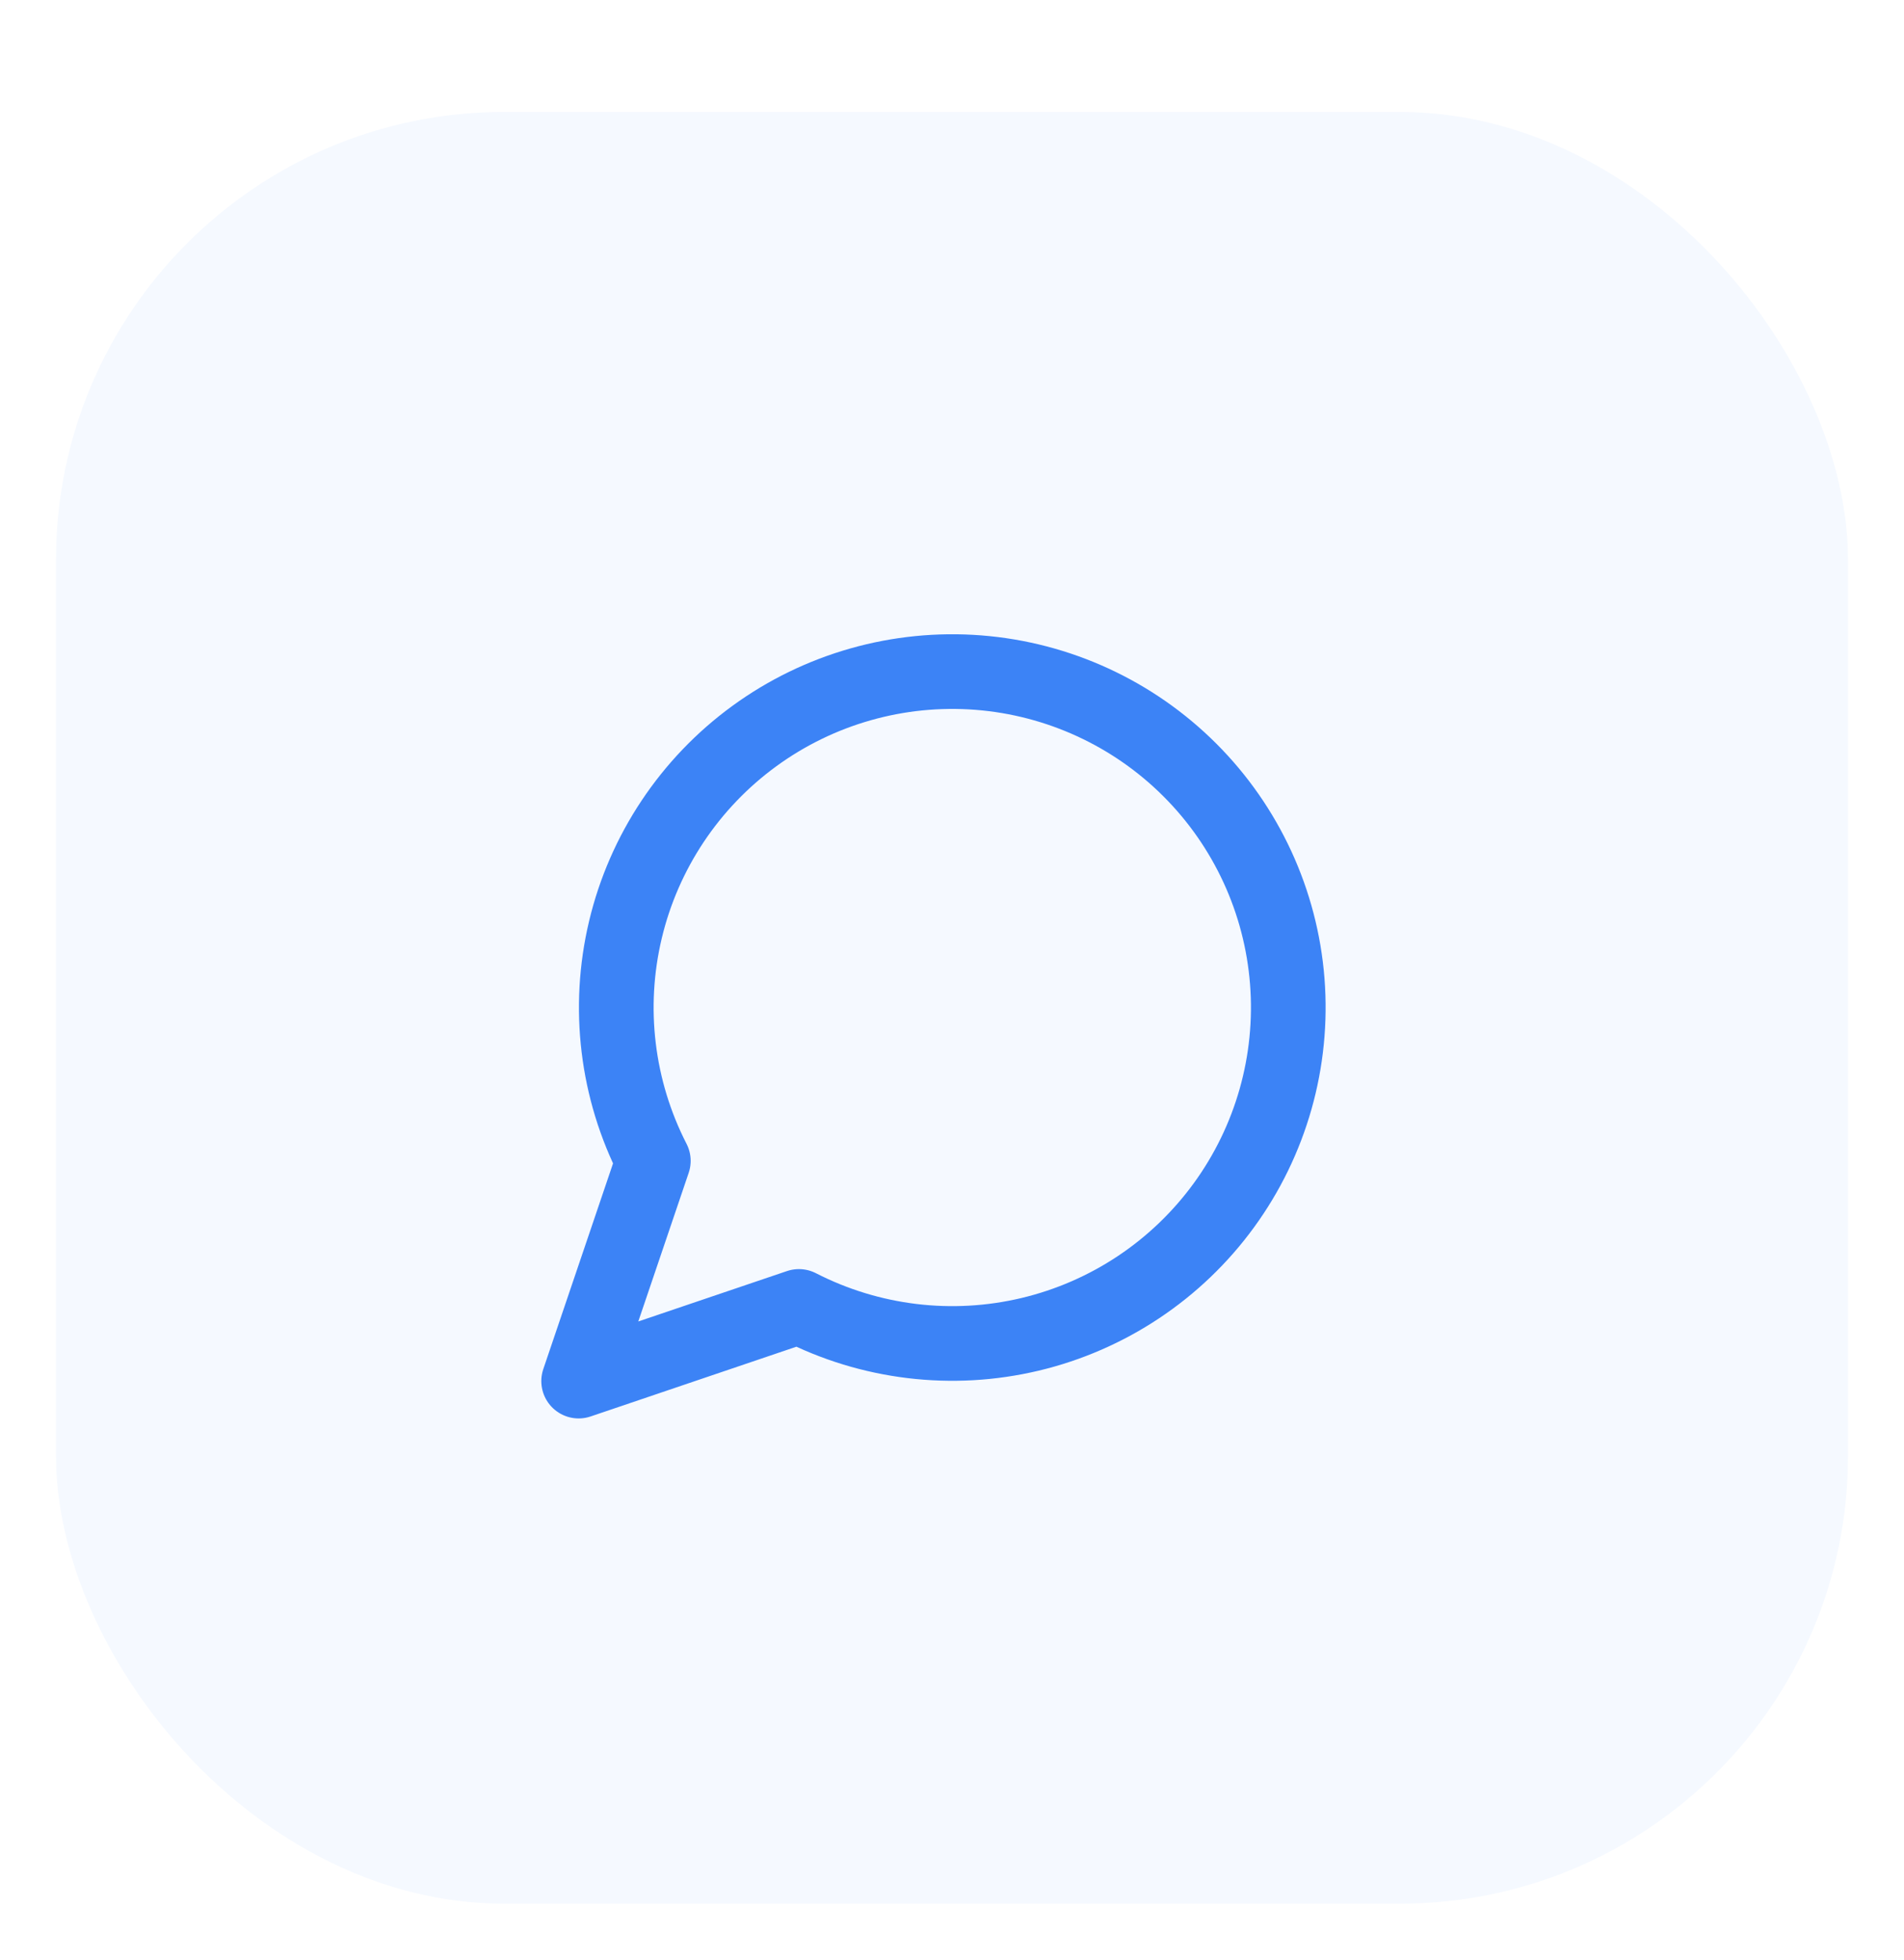
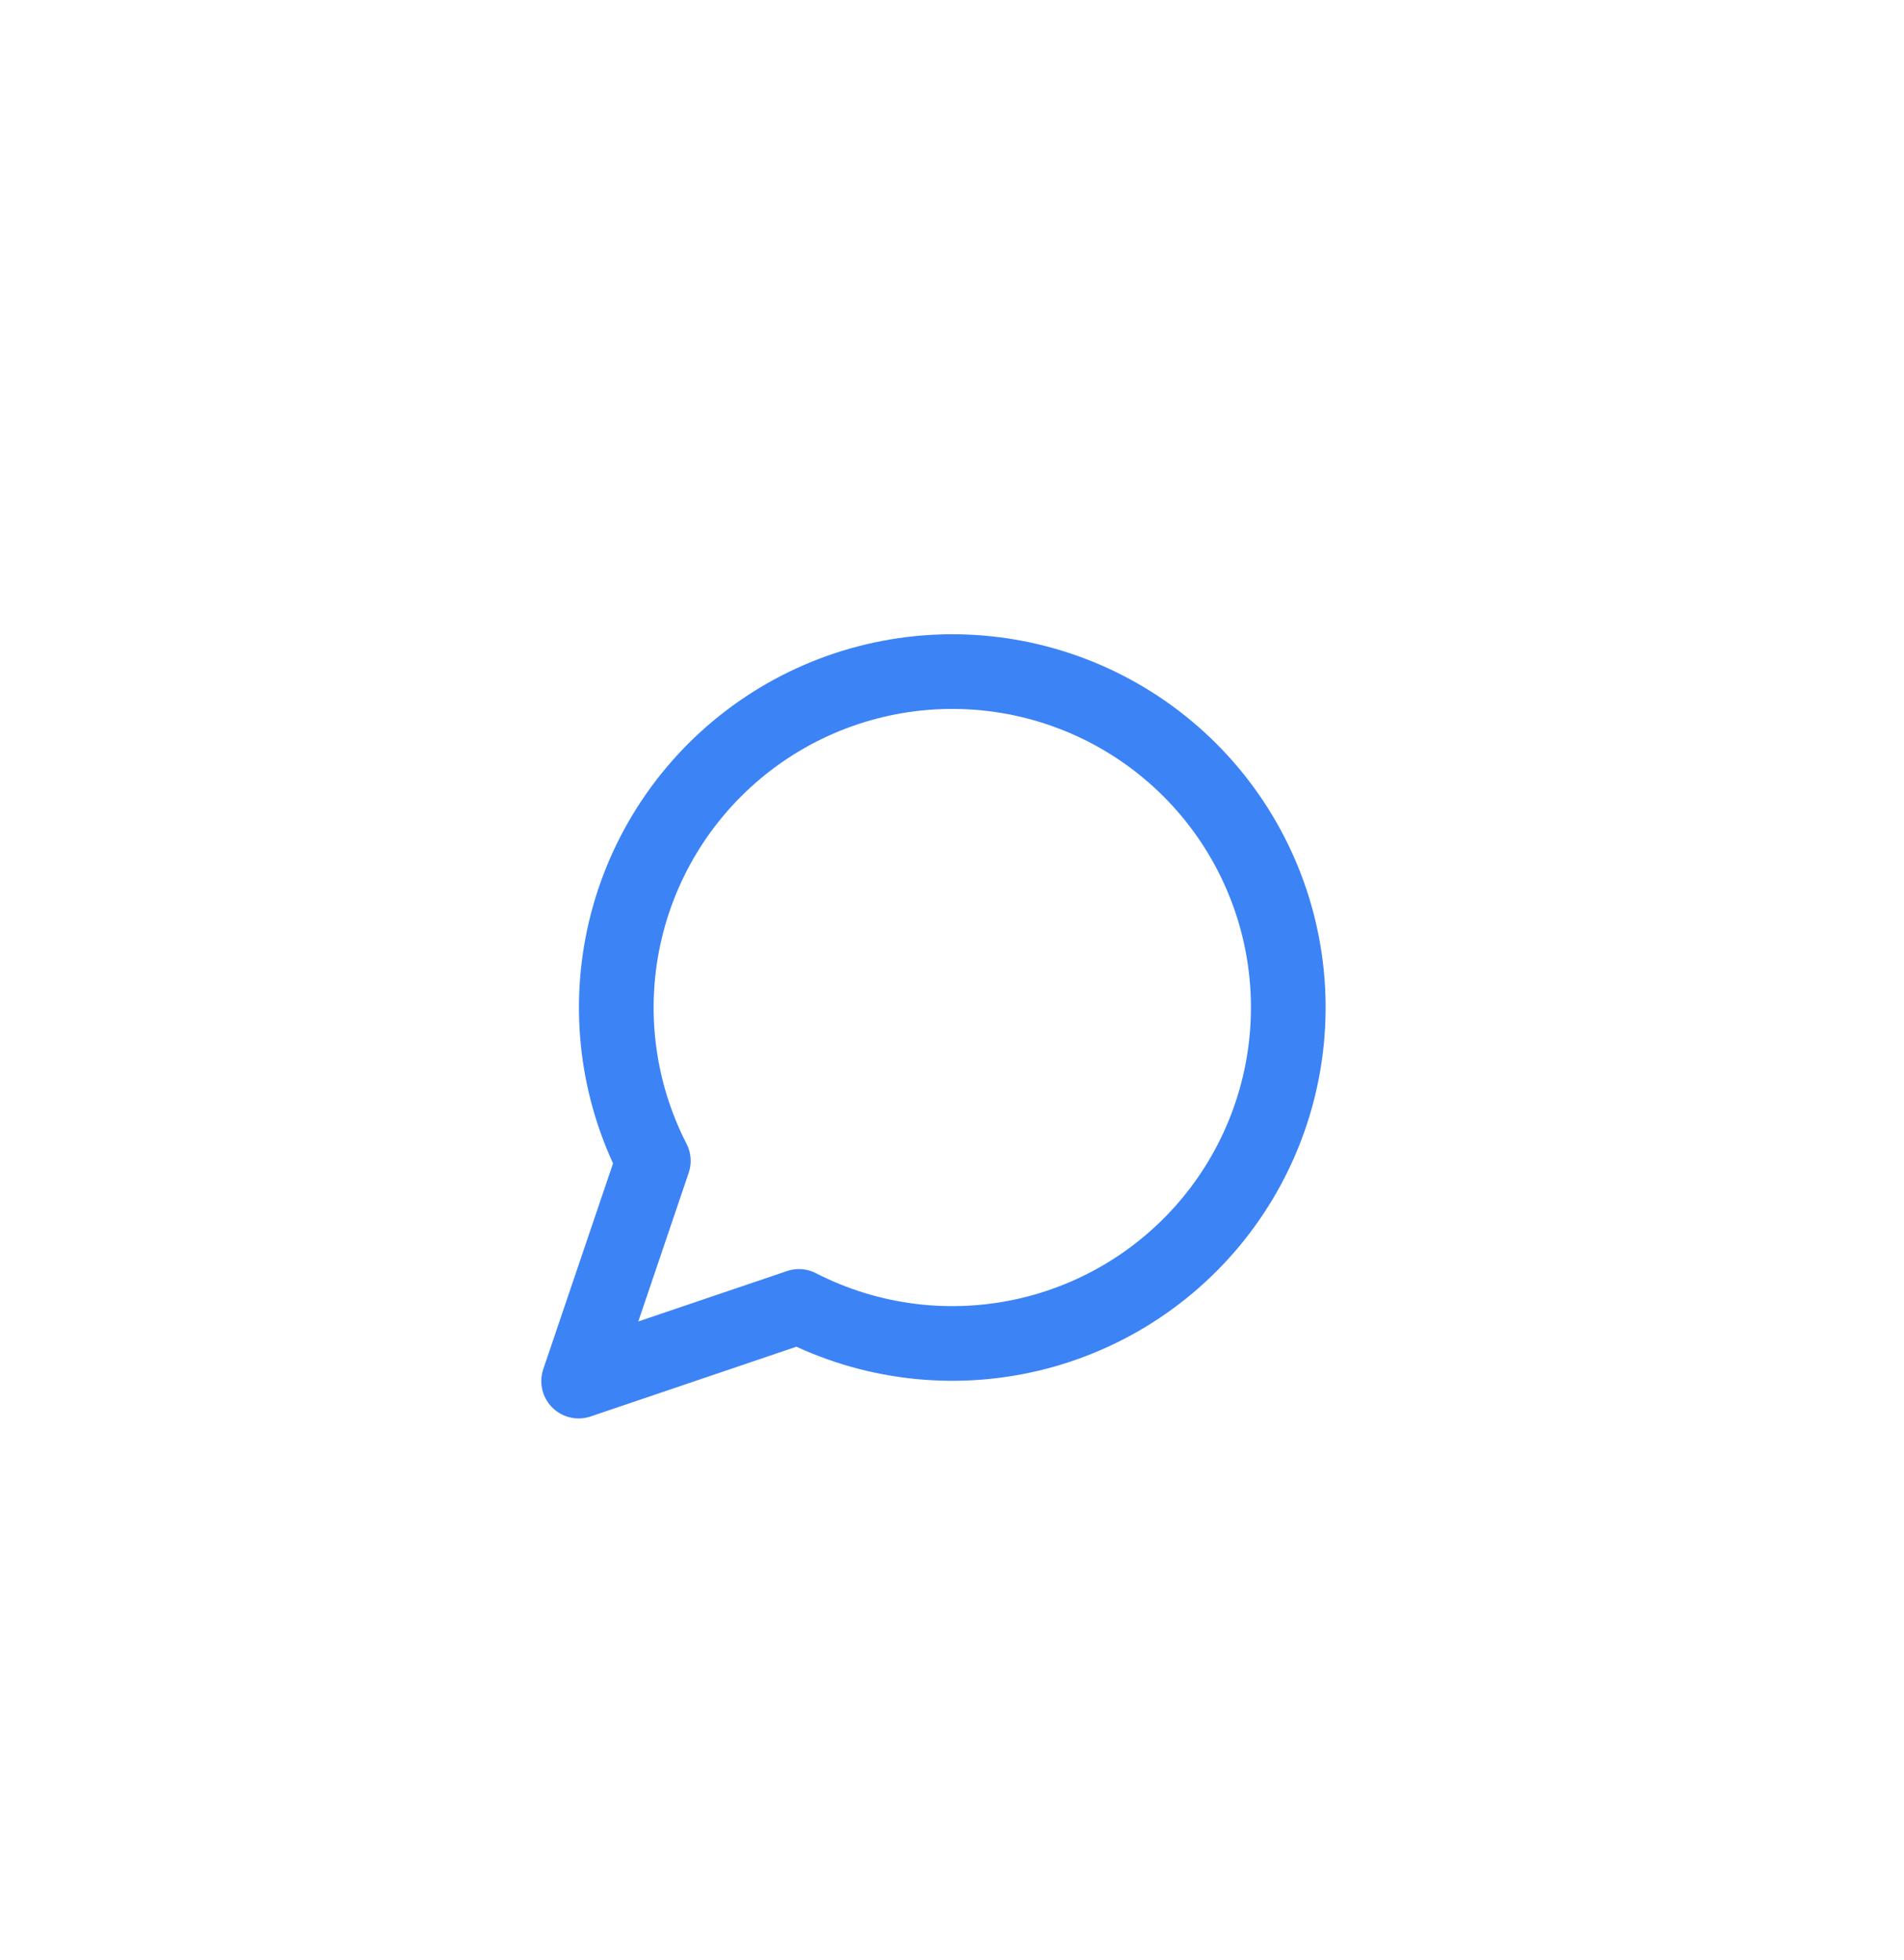
<svg xmlns="http://www.w3.org/2000/svg" width="68" height="70" viewBox="0 0 68 70" fill="none">
  <g filter="url(#filter0_d_368_3078)">
-     <rect x="2" width="64" height="64" rx="16" fill="#F5F9FF" />
    <path d="M28.533 42.667C31.078 43.972 34.005 44.326 36.788 43.664C39.57 43.002 42.025 41.368 43.709 39.056C45.393 36.745 46.196 33.908 45.974 31.056C45.752 28.205 44.518 25.527 42.496 23.505C40.473 21.482 37.795 20.249 34.944 20.026C32.092 19.804 29.255 20.607 26.944 22.291C24.632 23.976 22.998 26.43 22.336 29.212C21.674 31.995 22.028 34.922 23.333 37.467L20.666 45.334L28.533 42.667Z" stroke="#3C83F6" stroke-width="2.667" stroke-linecap="round" stroke-linejoin="round" />
  </g>
  <defs>
    <filter id="filter0_d_368_3078" x="0" y="0" width="68" height="70" filterUnits="userSpaceOnUse" color-interpolation-filters="sRGB">
      <feOffset dy="4" />
    </filter>
  </defs>
</svg>